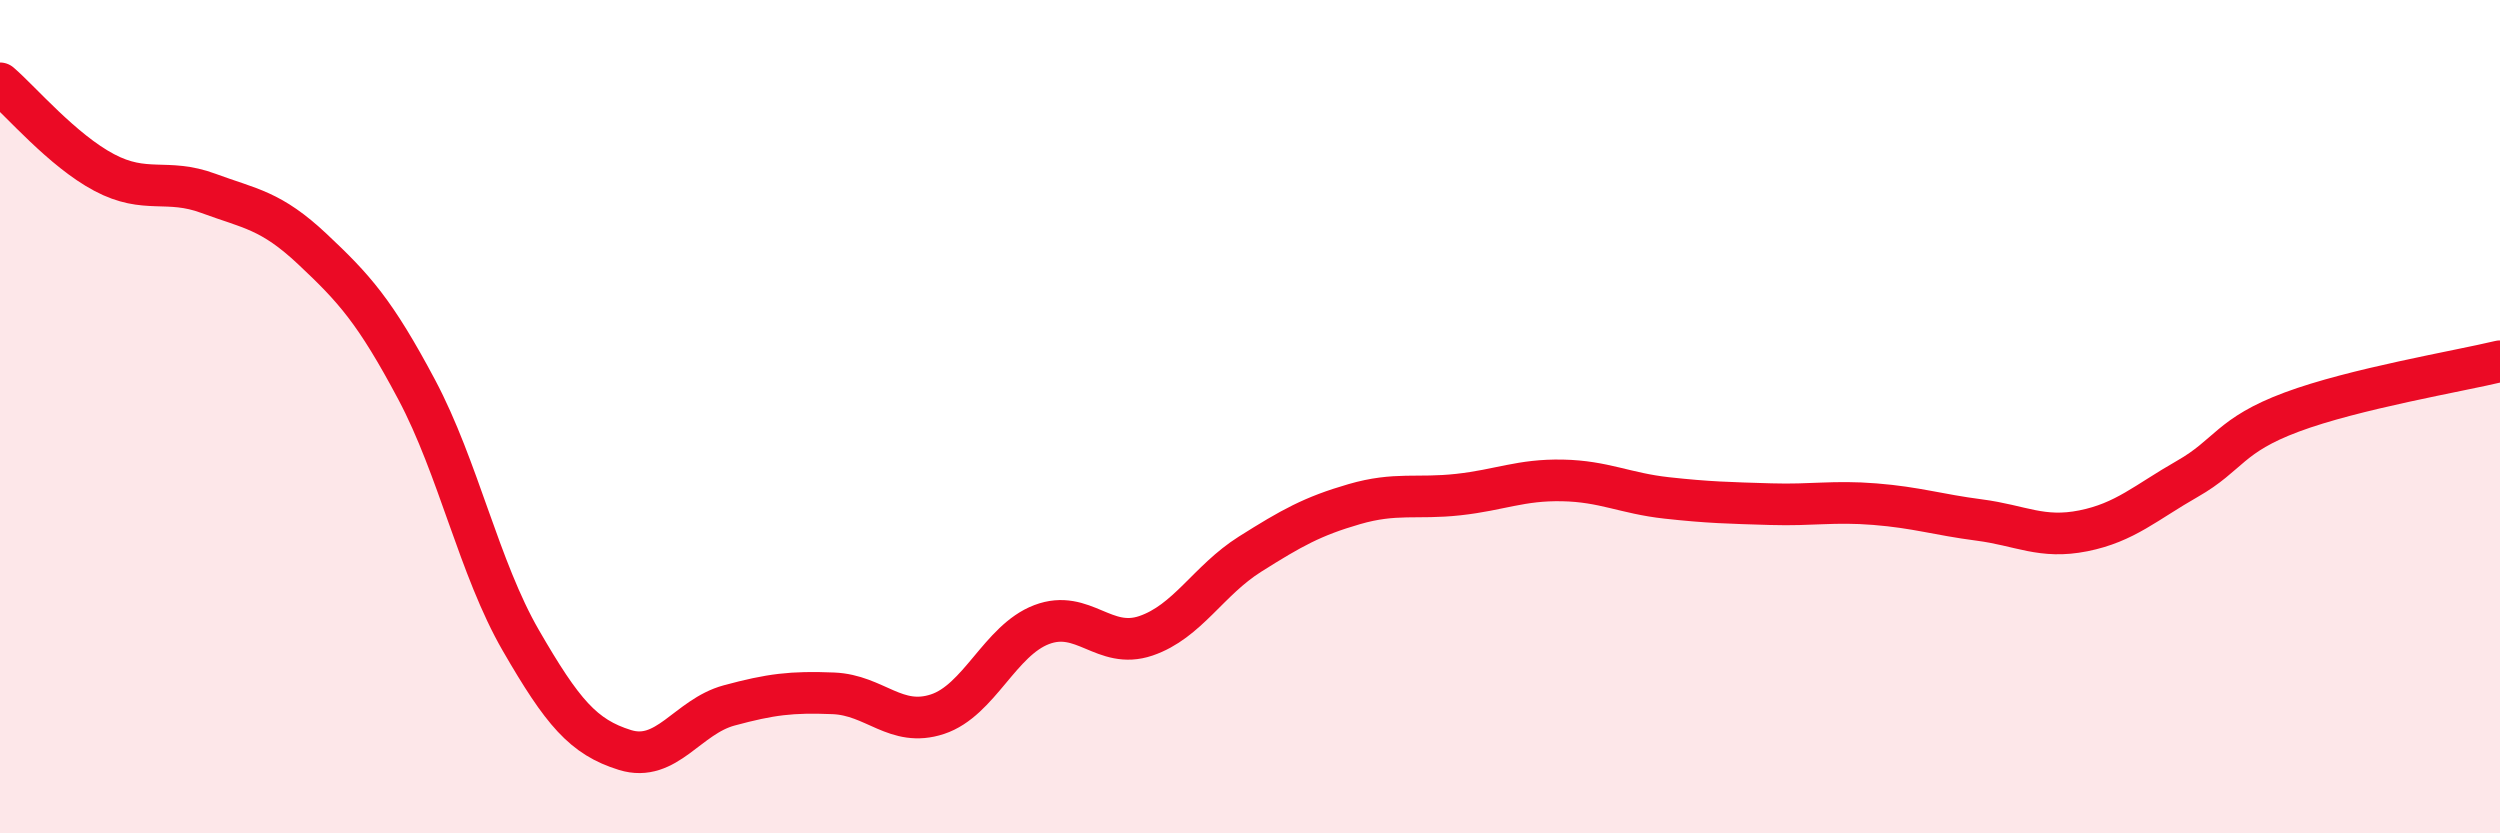
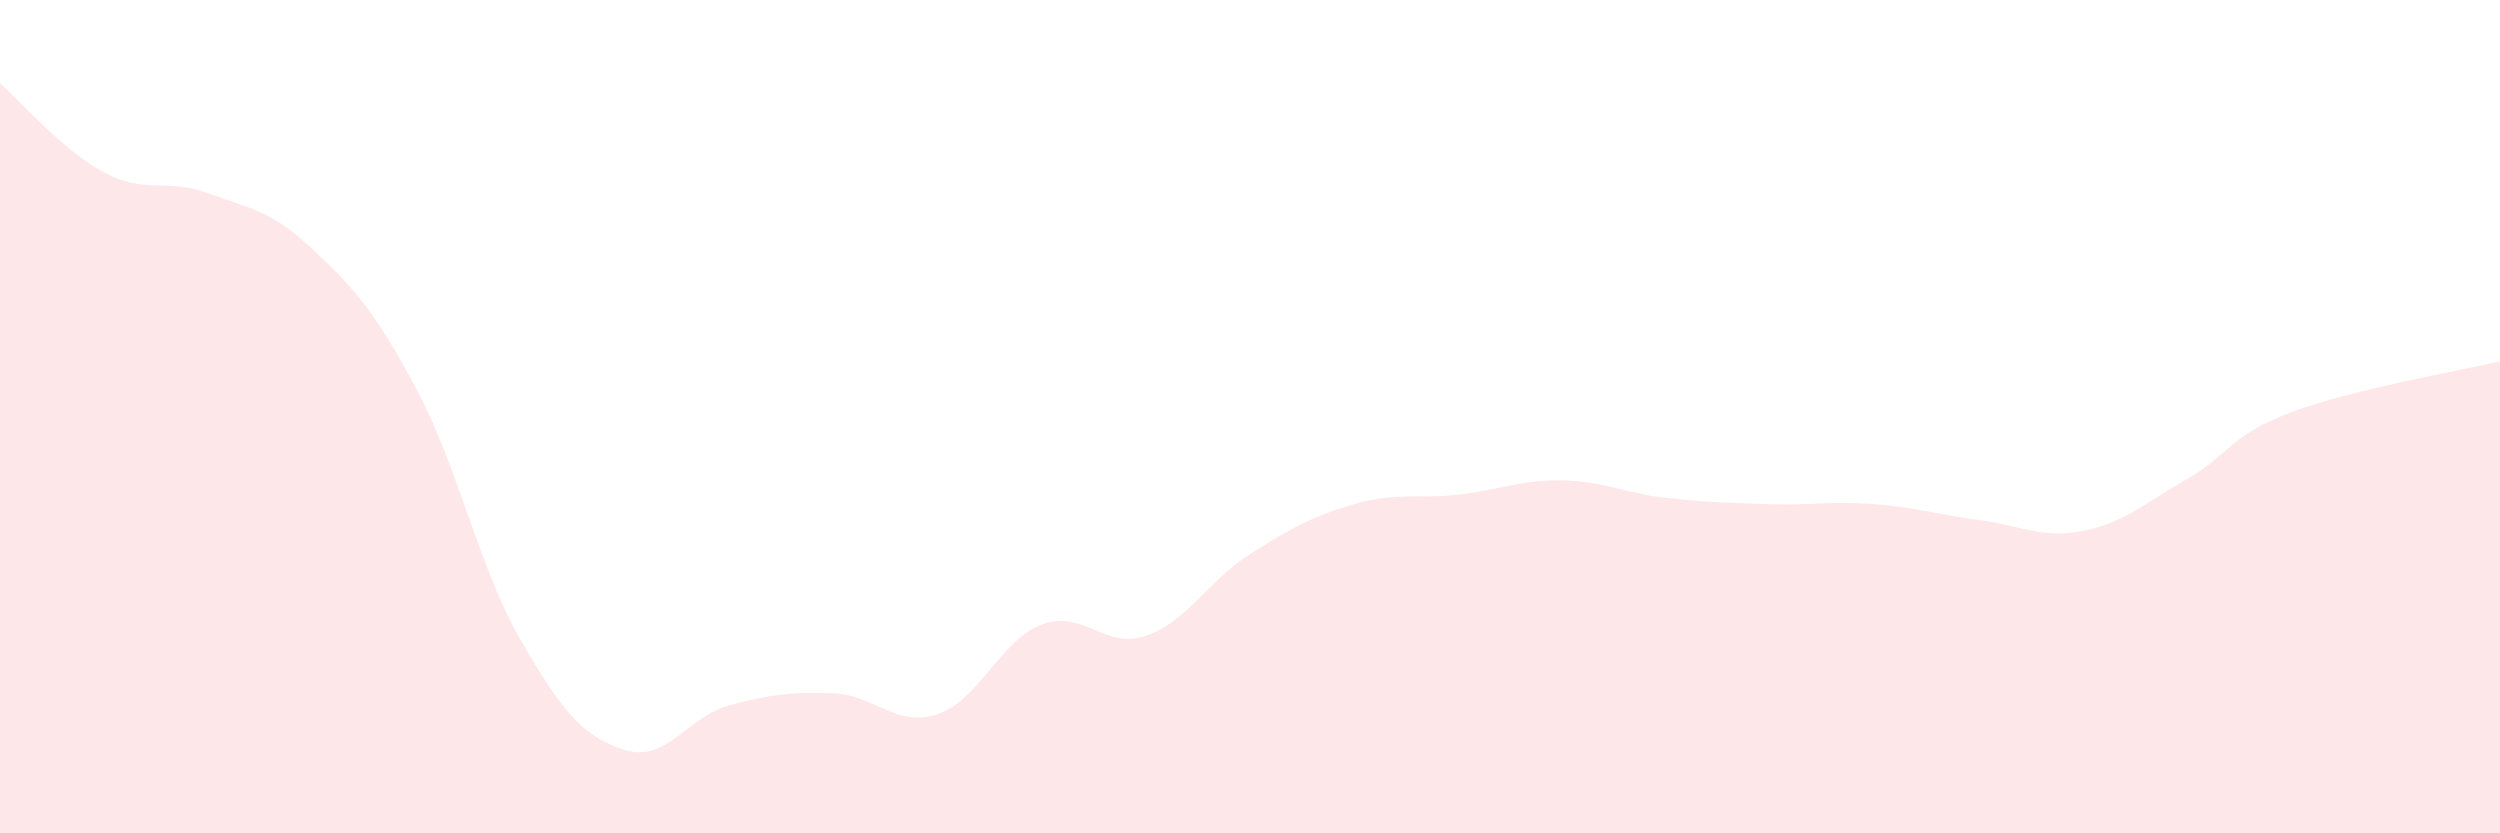
<svg xmlns="http://www.w3.org/2000/svg" width="60" height="20" viewBox="0 0 60 20">
  <path d="M 0,2 C 0.5,2.43 1.5,3.61 2.5,4.14 C 3.5,4.67 4,4.27 5,4.64 C 6,5.01 6.5,5.04 7.5,5.98 C 8.5,6.92 9,7.47 10,9.35 C 11,11.23 11.5,13.64 12.5,15.37 C 13.5,17.1 14,17.69 15,18 C 16,18.31 16.5,17.2 17.5,16.93 C 18.5,16.66 19,16.6 20,16.64 C 21,16.68 21.5,17.47 22.5,17.14 C 23.5,16.81 24,15.37 25,14.99 C 26,14.61 26.5,15.6 27.5,15.26 C 28.5,14.92 29,13.93 30,13.3 C 31,12.67 31.5,12.39 32.5,12.1 C 33.5,11.81 34,11.98 35,11.87 C 36,11.76 36.5,11.51 37.5,11.53 C 38.5,11.55 39,11.84 40,11.95 C 41,12.06 41.5,12.07 42.5,12.1 C 43.5,12.13 44,12.02 45,12.1 C 46,12.18 46.5,12.35 47.5,12.48 C 48.5,12.61 49,12.94 50,12.74 C 51,12.54 51.5,12.06 52.5,11.49 C 53.5,10.92 53.5,10.45 55,9.89 C 56.5,9.33 59,8.91 60,8.67L60 20L0 20Z" fill="#EB0A25" opacity="0.1" stroke-linecap="round" stroke-linejoin="round" />
-   <path d="M 0,2 C 0.5,2.43 1.5,3.61 2.5,4.14 C 3.5,4.67 4,4.27 5,4.64 C 6,5.01 6.5,5.04 7.5,5.98 C 8.5,6.92 9,7.47 10,9.35 C 11,11.23 11.5,13.64 12.5,15.37 C 13.5,17.1 14,17.69 15,18 C 16,18.31 16.5,17.2 17.5,16.93 C 18.5,16.66 19,16.6 20,16.64 C 21,16.68 21.5,17.47 22.5,17.14 C 23.5,16.81 24,15.37 25,14.99 C 26,14.61 26.5,15.6 27.5,15.26 C 28.5,14.92 29,13.93 30,13.3 C 31,12.67 31.5,12.39 32.5,12.1 C 33.5,11.81 34,11.98 35,11.87 C 36,11.76 36.5,11.51 37.5,11.53 C 38.5,11.55 39,11.84 40,11.95 C 41,12.06 41.5,12.07 42.5,12.1 C 43.5,12.13 44,12.02 45,12.1 C 46,12.18 46.5,12.35 47.5,12.48 C 48.5,12.61 49,12.94 50,12.74 C 51,12.54 51.5,12.06 52.5,11.49 C 53.5,10.92 53.5,10.45 55,9.89 C 56.5,9.33 59,8.91 60,8.67" stroke="#EB0A25" stroke-width="1" fill="none" stroke-linecap="round" stroke-linejoin="round" />
</svg>